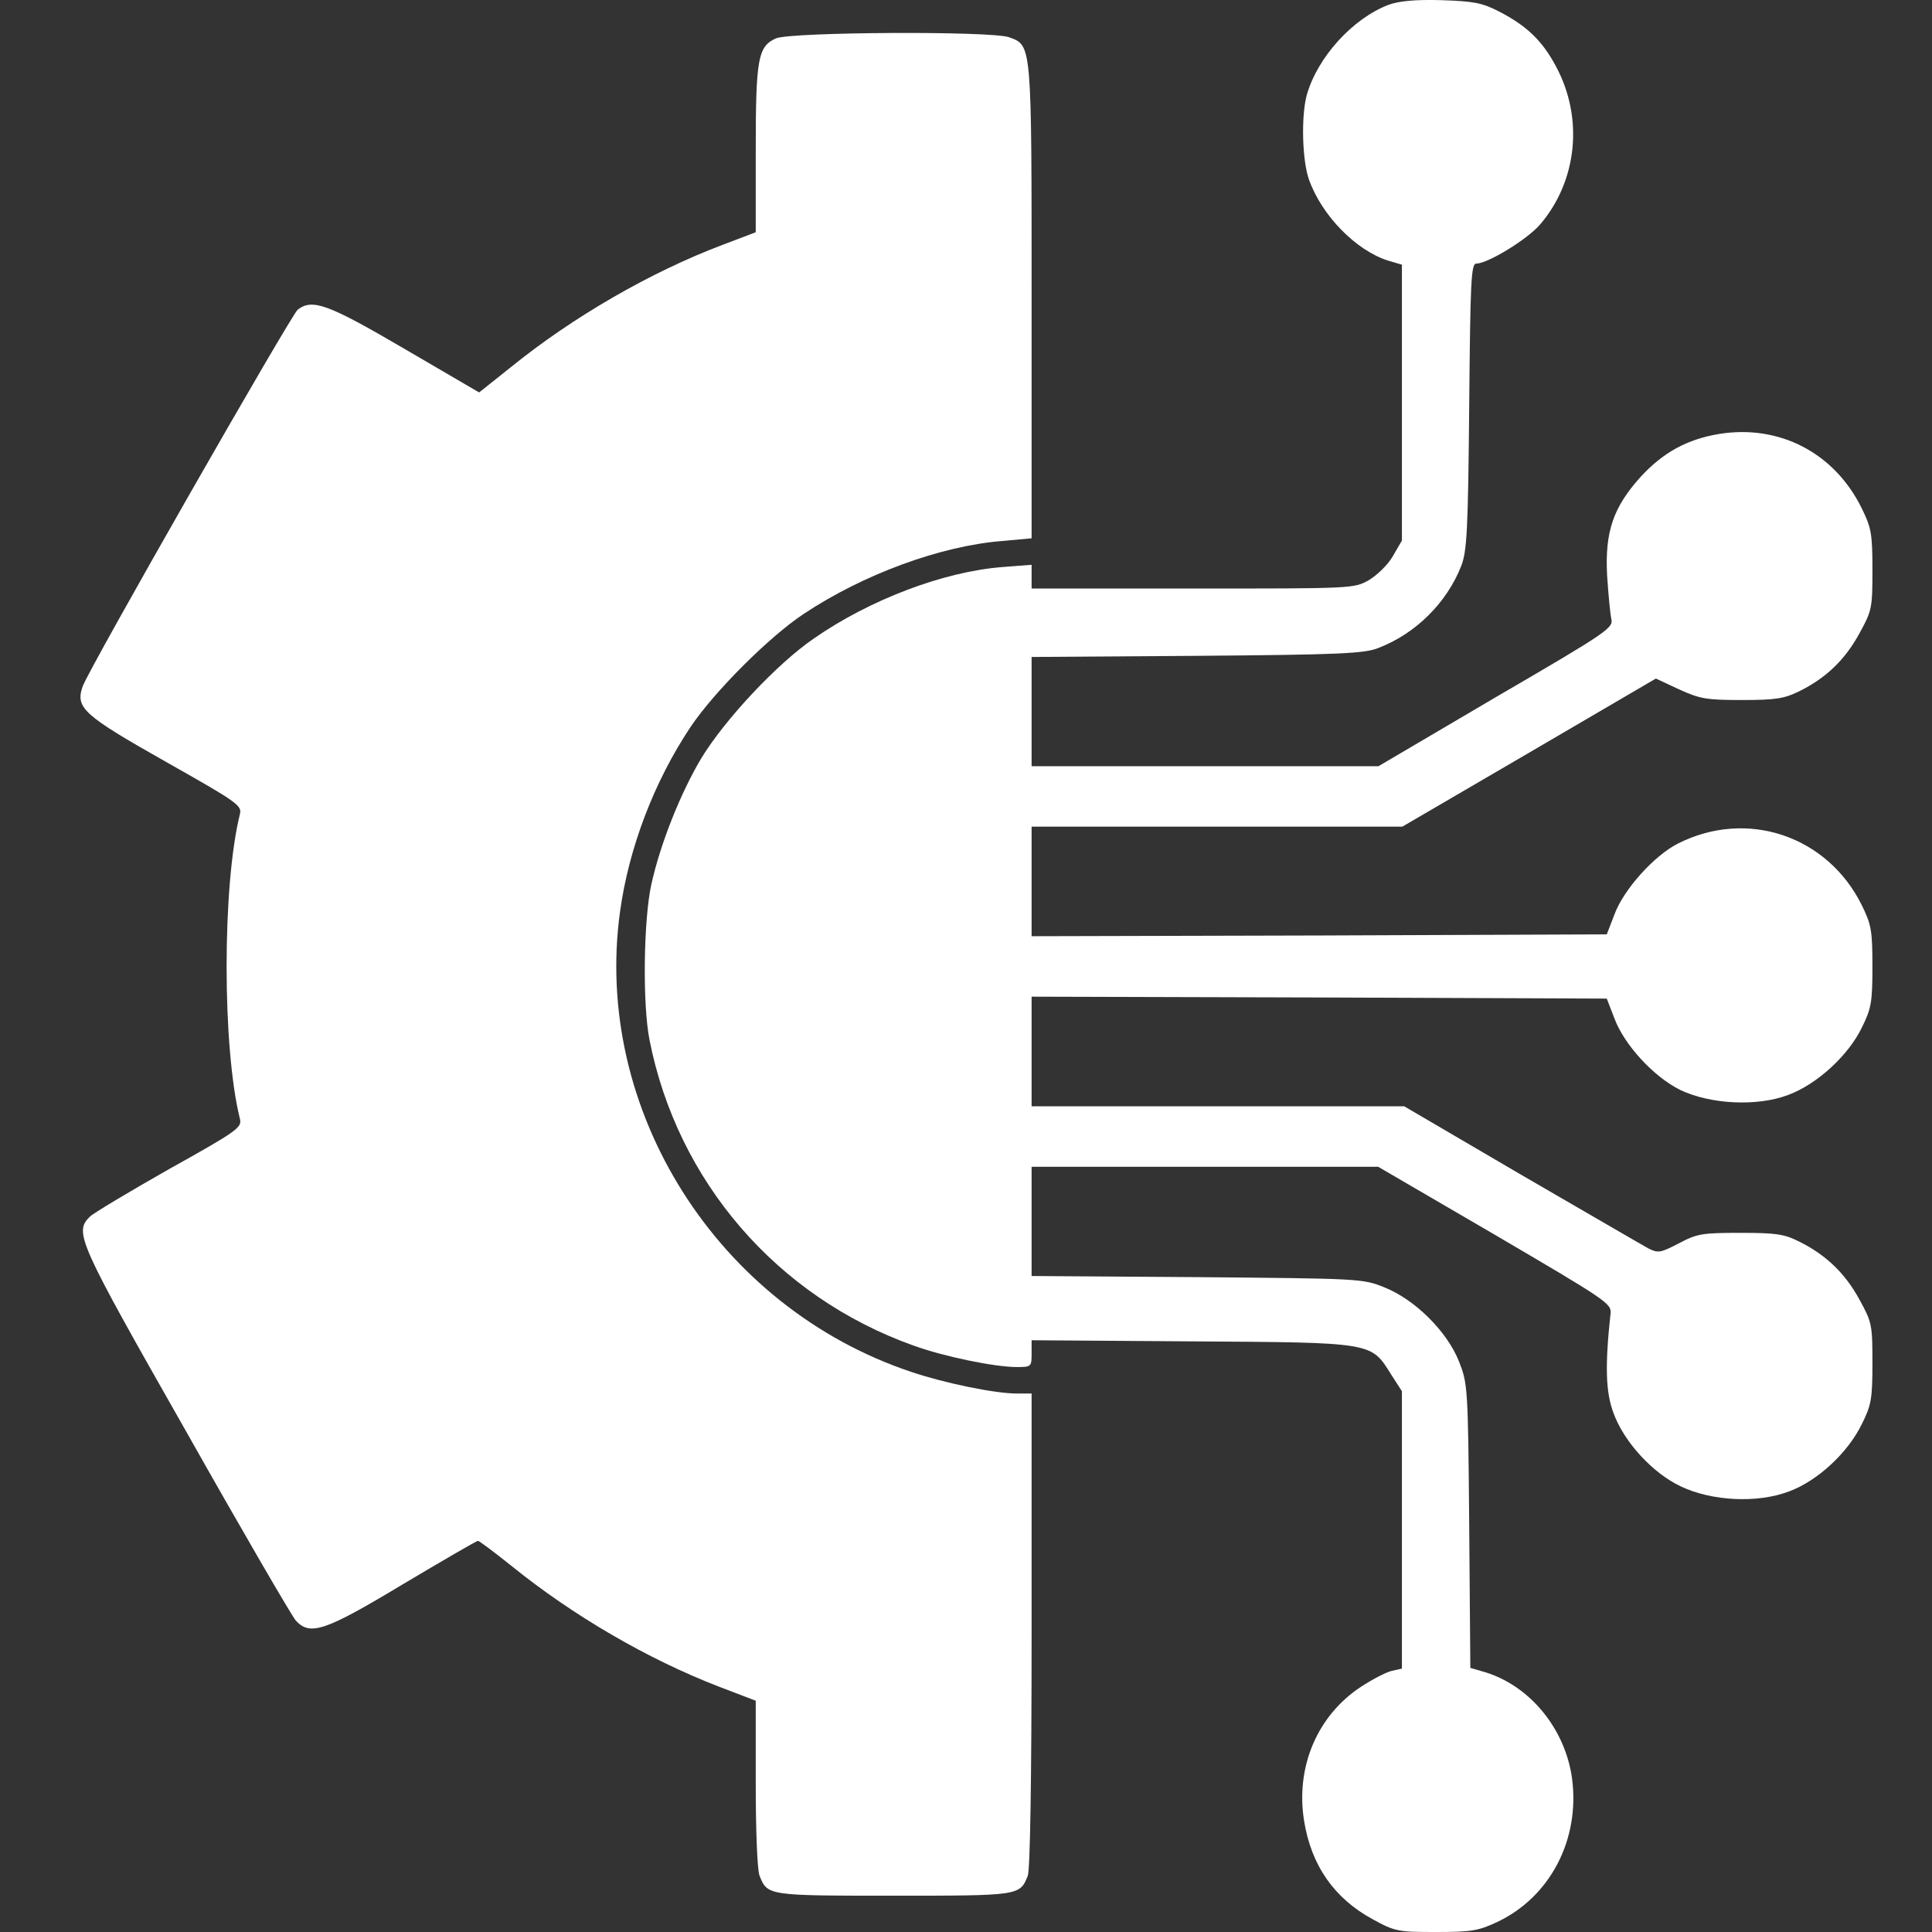
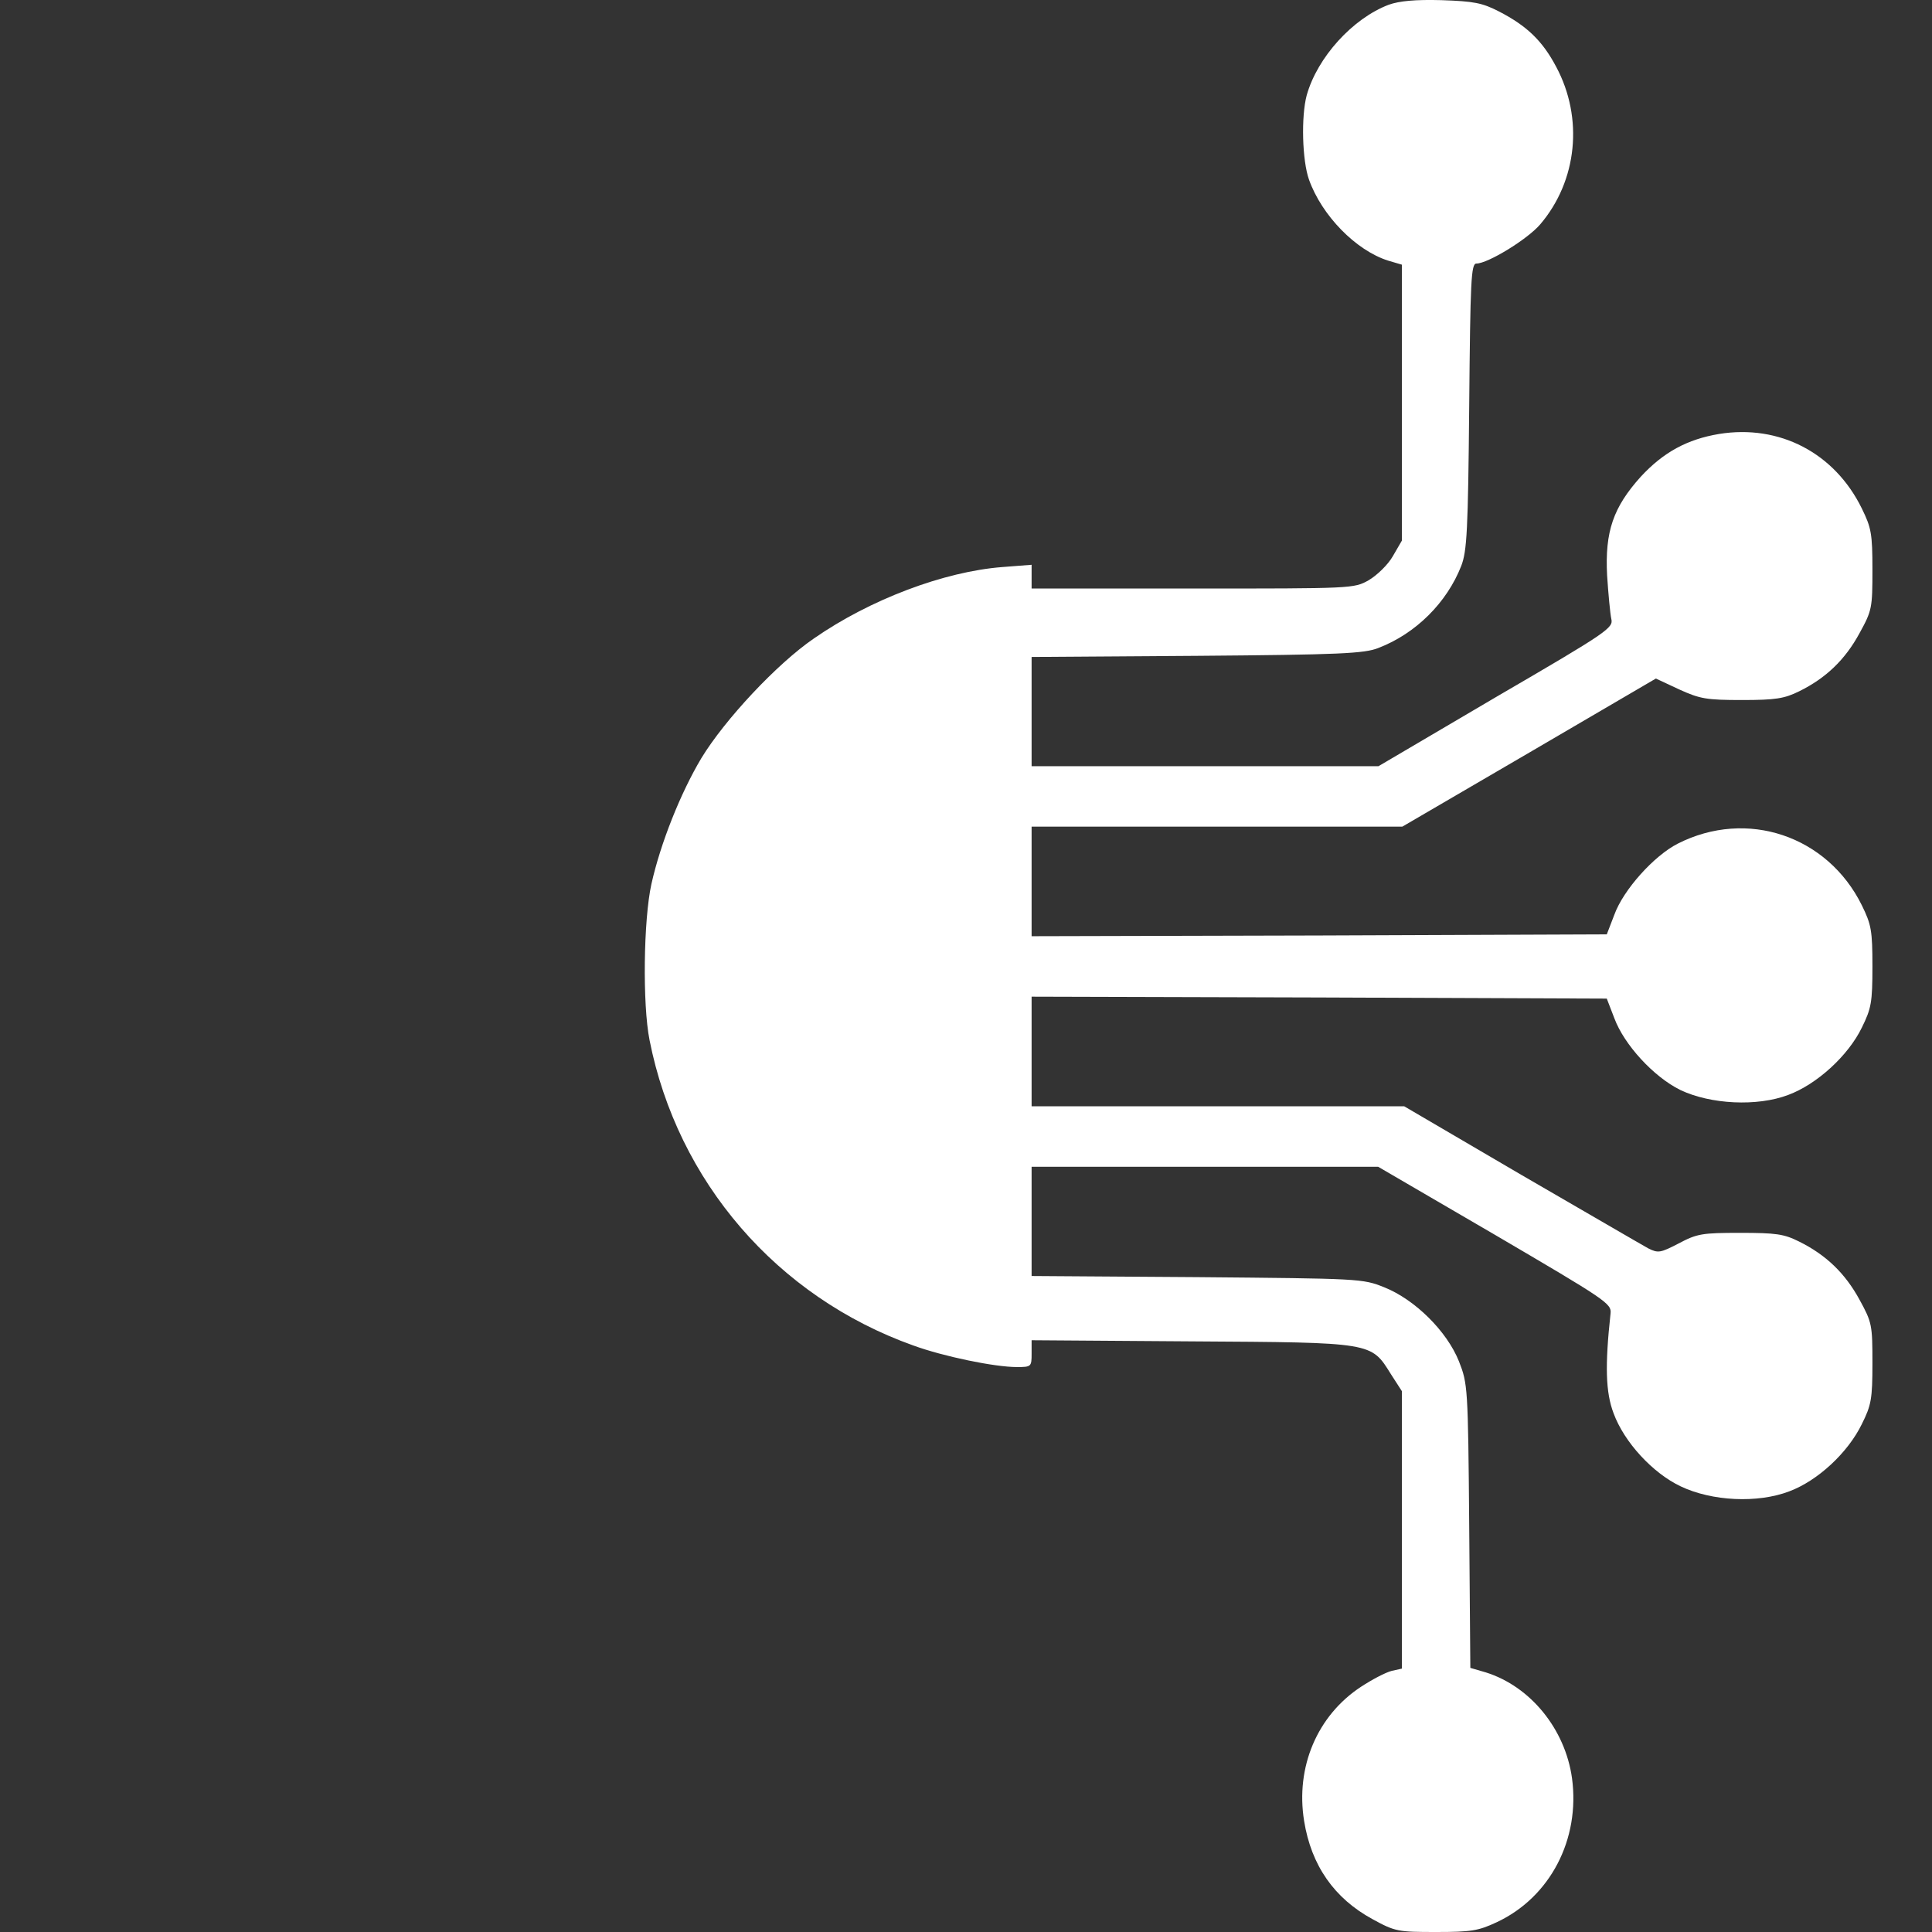
<svg xmlns="http://www.w3.org/2000/svg" width="24" height="24" viewBox="0 0 24 24" fill="none">
  <rect x="0" y="0" width="24" height="24" fill="#333333" stroke="none" />
  <path d="M17.251 0.059C16.805 0.228 16.364 0.711 16.232 1.185C16.162 1.448 16.176 1.993 16.261 2.232C16.42 2.678 16.843 3.11 17.242 3.237L17.415 3.288V5.002V6.715L17.303 6.908C17.242 7.016 17.105 7.147 17.002 7.208C16.819 7.311 16.8 7.311 14.815 7.311H12.815V7.166V7.016L12.453 7.044C11.726 7.1 10.806 7.448 10.111 7.931C9.651 8.246 9.003 8.94 8.712 9.419C8.454 9.851 8.205 10.476 8.092 10.982C7.994 11.424 7.98 12.475 8.069 12.921C8.416 14.677 9.651 16.109 11.345 16.714C11.721 16.851 12.355 16.982 12.632 16.982C12.81 16.982 12.815 16.977 12.815 16.818V16.649L14.801 16.663C17.063 16.677 17.03 16.672 17.279 17.071L17.415 17.282V19.005V20.728L17.289 20.756C17.213 20.775 17.044 20.864 16.908 20.953C16.364 21.31 16.092 21.949 16.2 22.62C16.289 23.174 16.575 23.582 17.049 23.84C17.331 23.995 17.368 24 17.838 24C18.274 24 18.364 23.986 18.594 23.878C19.256 23.568 19.631 22.85 19.528 22.089C19.443 21.479 19.012 20.949 18.457 20.775L18.265 20.719L18.251 18.953C18.237 17.226 18.232 17.189 18.124 16.912C17.974 16.536 17.575 16.142 17.195 15.991C16.927 15.883 16.89 15.883 14.871 15.865L12.815 15.851V15.17V14.494H14.97H17.12L18.57 15.339C19.946 16.146 20.021 16.193 20.007 16.315C19.936 16.968 19.946 17.296 20.044 17.555C20.176 17.916 20.532 18.301 20.88 18.465C21.265 18.648 21.833 18.677 22.227 18.526C22.579 18.395 22.955 18.047 23.128 17.691C23.246 17.456 23.26 17.376 23.26 16.935C23.26 16.461 23.255 16.428 23.1 16.146C22.922 15.818 22.683 15.588 22.349 15.423C22.161 15.329 22.063 15.315 21.617 15.315C21.143 15.315 21.082 15.325 20.852 15.447C20.626 15.564 20.598 15.569 20.476 15.508C20.406 15.47 19.697 15.057 18.894 14.592L17.444 13.743H15.129H12.815V13.062V12.381L16.387 12.391L19.96 12.405L20.054 12.649C20.176 12.978 20.542 13.377 20.875 13.541C21.251 13.719 21.828 13.748 22.213 13.602C22.57 13.47 22.959 13.114 23.128 12.766C23.246 12.527 23.26 12.452 23.26 12.006C23.26 11.56 23.246 11.485 23.128 11.245C22.701 10.382 21.701 10.044 20.842 10.48C20.547 10.63 20.166 11.053 20.054 11.363L19.96 11.607L16.387 11.621L12.815 11.63V10.95V10.269H15.12H17.42L18.997 9.349L20.57 8.429L20.861 8.565C21.119 8.682 21.199 8.696 21.64 8.696C22.058 8.696 22.166 8.678 22.349 8.588C22.683 8.424 22.922 8.194 23.1 7.865C23.255 7.584 23.26 7.551 23.26 7.077C23.26 6.631 23.246 6.556 23.128 6.316C22.79 5.626 22.105 5.269 21.354 5.391C20.96 5.457 20.664 5.617 20.382 5.922C20.04 6.302 19.936 6.603 19.964 7.147C19.979 7.377 20.002 7.621 20.016 7.687C20.044 7.8 19.979 7.847 18.584 8.659L17.124 9.518H14.97H12.815V8.842V8.161L14.871 8.147C16.641 8.133 16.951 8.119 17.124 8.049C17.589 7.87 17.974 7.485 18.152 7.03C18.223 6.847 18.237 6.589 18.251 5.044C18.265 3.486 18.274 3.274 18.34 3.274C18.481 3.274 18.974 2.974 19.134 2.786C19.594 2.246 19.673 1.467 19.331 0.829C19.162 0.509 18.969 0.322 18.622 0.143C18.411 0.035 18.312 0.016 17.908 0.002C17.58 -0.007 17.383 0.012 17.251 0.059Z" fill="white" />
-   <path d="M9.641 0.476C9.416 0.575 9.388 0.725 9.388 1.866V2.885L8.98 3.04C8.083 3.378 7.111 3.941 6.346 4.561L5.952 4.875L5.027 4.335C4.074 3.777 3.881 3.706 3.698 3.847C3.614 3.917 1.098 8.316 1.027 8.527C0.933 8.795 1.037 8.884 2.065 9.466C2.947 9.964 3.008 10.006 2.98 10.114C2.76 11.001 2.76 13.01 2.98 13.898C3.008 14.006 2.952 14.048 2.102 14.522C1.605 14.804 1.159 15.071 1.116 15.114C0.919 15.311 0.966 15.414 2.314 17.785C3.013 19.024 3.628 20.08 3.675 20.132C3.853 20.324 4.036 20.263 5.003 19.681C5.501 19.385 5.919 19.141 5.938 19.141C5.952 19.141 6.135 19.277 6.346 19.446C7.111 20.066 8.045 20.611 8.933 20.953L9.388 21.127V22.15C9.388 22.742 9.407 23.225 9.435 23.3C9.534 23.549 9.534 23.549 11.101 23.549C12.669 23.549 12.669 23.549 12.768 23.3C12.796 23.216 12.815 22.155 12.815 20.24V17.311H12.632C12.364 17.311 11.74 17.184 11.322 17.043C8.914 16.24 7.36 13.785 7.703 11.32C7.811 10.537 8.125 9.71 8.576 9.034C8.867 8.598 9.552 7.912 9.984 7.626C10.726 7.133 11.684 6.781 12.453 6.72L12.815 6.687V3.758C12.815 0.519 12.82 0.566 12.533 0.462C12.299 0.383 9.834 0.397 9.641 0.476Z" fill="white" />
</svg>